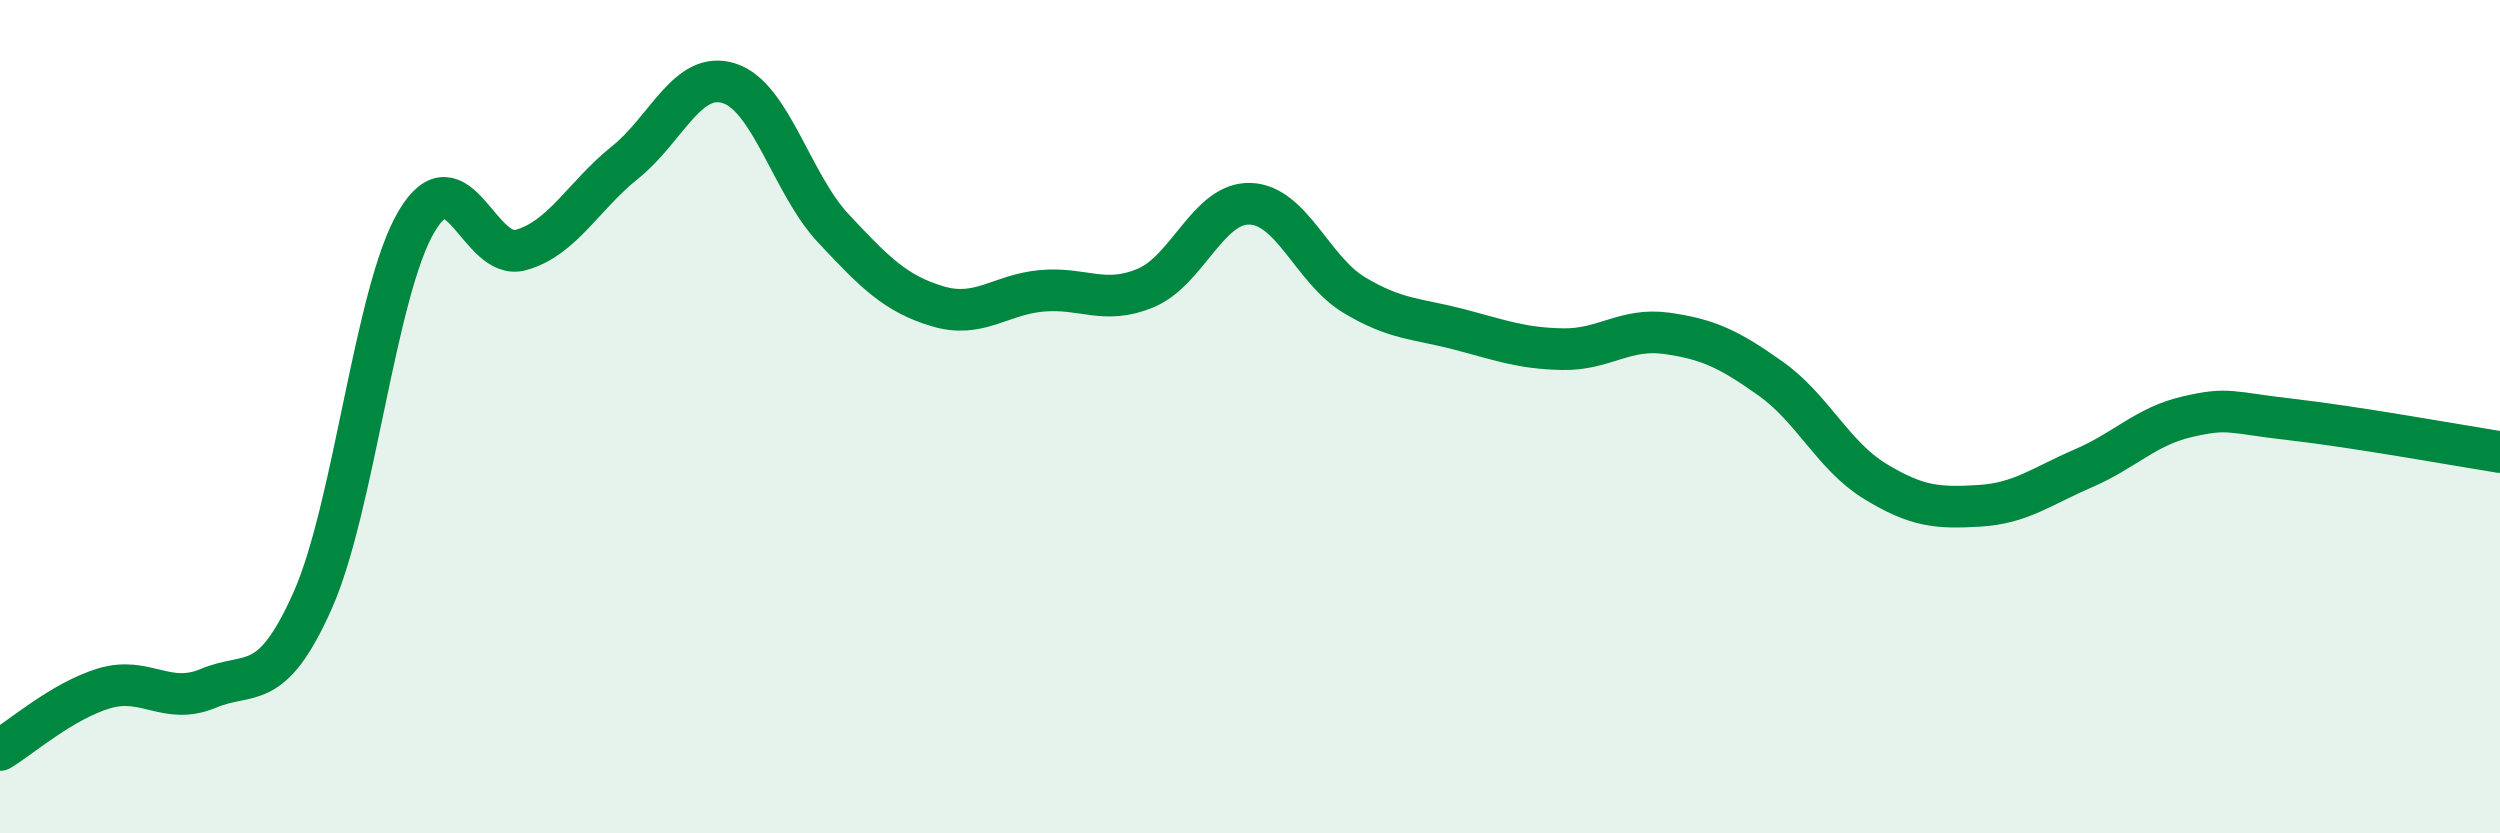
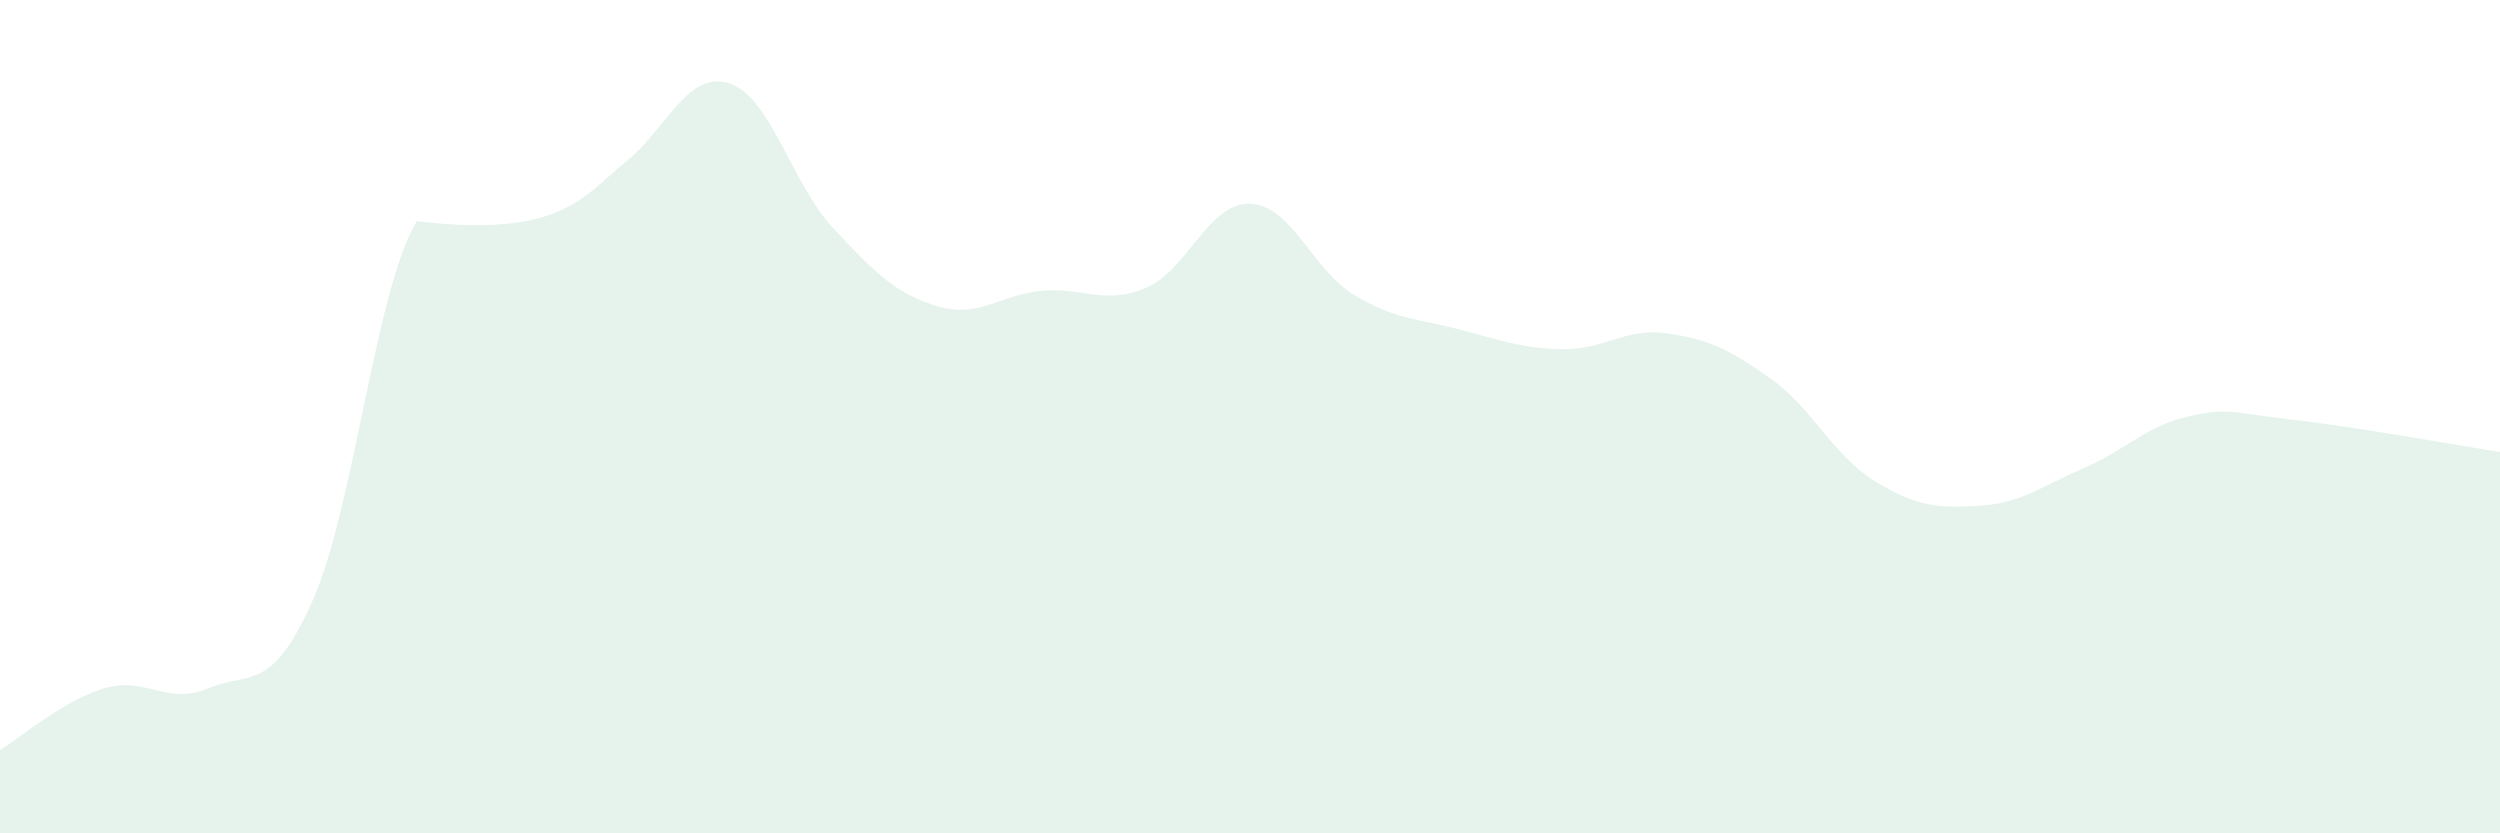
<svg xmlns="http://www.w3.org/2000/svg" width="60" height="20" viewBox="0 0 60 20">
-   <path d="M 0,18 C 0.5,17.7 1.5,16.82 2.5,16.52 C 3.5,16.22 4,16.94 5,16.52 C 6,16.1 6.5,16.66 7.5,14.42 C 8.5,12.18 9,6.99 10,5.31 C 11,3.63 11.5,6.28 12.5,6 C 13.5,5.72 14,4.7 15,3.9 C 16,3.1 16.5,1.68 17.5,2 C 18.5,2.32 19,4.41 20,5.48 C 21,6.55 21.5,7.05 22.5,7.35 C 23.5,7.65 24,7.07 25,6.98 C 26,6.89 26.5,7.33 27.5,6.91 C 28.5,6.49 29,4.86 30,4.89 C 31,4.92 31.5,6.48 32.5,7.08 C 33.5,7.68 34,7.64 35,7.9 C 36,8.16 36.5,8.36 37.5,8.38 C 38.5,8.4 39,7.86 40,8 C 41,8.14 41.5,8.38 42.5,9.09 C 43.5,9.8 44,10.94 45,11.55 C 46,12.16 46.5,12.2 47.5,12.14 C 48.5,12.08 49,11.67 50,11.24 C 51,10.81 51.5,10.23 52.5,10 C 53.5,9.77 53.5,9.9 55,10.07 C 56.5,10.24 59,10.69 60,10.85L60 20L0 20Z" fill="#008740" opacity="0.1" stroke-linecap="round" stroke-linejoin="round" />
-   <path d="M 0,18 C 0.5,17.7 1.5,16.82 2.5,16.52 C 3.5,16.22 4,16.94 5,16.52 C 6,16.1 6.5,16.66 7.5,14.42 C 8.5,12.18 9,6.99 10,5.31 C 11,3.63 11.5,6.28 12.5,6 C 13.5,5.72 14,4.7 15,3.9 C 16,3.1 16.5,1.68 17.5,2 C 18.5,2.32 19,4.41 20,5.48 C 21,6.55 21.5,7.05 22.5,7.35 C 23.5,7.65 24,7.07 25,6.98 C 26,6.89 26.5,7.33 27.5,6.91 C 28.5,6.49 29,4.86 30,4.89 C 31,4.92 31.5,6.48 32.5,7.08 C 33.5,7.68 34,7.64 35,7.9 C 36,8.16 36.5,8.36 37.5,8.38 C 38.5,8.4 39,7.86 40,8 C 41,8.14 41.5,8.38 42.5,9.09 C 43.5,9.8 44,10.94 45,11.55 C 46,12.16 46.5,12.2 47.5,12.14 C 48.5,12.08 49,11.67 50,11.24 C 51,10.81 51.5,10.23 52.5,10 C 53.5,9.77 53.5,9.9 55,10.07 C 56.5,10.24 59,10.69 60,10.85" stroke="#008740" stroke-width="1" fill="none" stroke-linecap="round" stroke-linejoin="round" />
+   <path d="M 0,18 C 0.5,17.7 1.5,16.82 2.5,16.52 C 3.5,16.22 4,16.94 5,16.52 C 6,16.1 6.5,16.66 7.5,14.42 C 8.5,12.18 9,6.99 10,5.31 C 13.5,5.72 14,4.7 15,3.9 C 16,3.1 16.5,1.68 17.5,2 C 18.5,2.32 19,4.41 20,5.48 C 21,6.55 21.5,7.05 22.5,7.35 C 23.5,7.65 24,7.07 25,6.98 C 26,6.89 26.5,7.33 27.5,6.91 C 28.5,6.49 29,4.86 30,4.89 C 31,4.92 31.5,6.48 32.5,7.08 C 33.5,7.68 34,7.64 35,7.9 C 36,8.16 36.5,8.36 37.5,8.38 C 38.5,8.4 39,7.86 40,8 C 41,8.14 41.5,8.38 42.5,9.09 C 43.5,9.8 44,10.94 45,11.55 C 46,12.16 46.5,12.2 47.5,12.14 C 48.5,12.08 49,11.67 50,11.24 C 51,10.81 51.5,10.23 52.5,10 C 53.5,9.77 53.5,9.9 55,10.07 C 56.5,10.24 59,10.69 60,10.85L60 20L0 20Z" fill="#008740" opacity="0.1" stroke-linecap="round" stroke-linejoin="round" />
</svg>